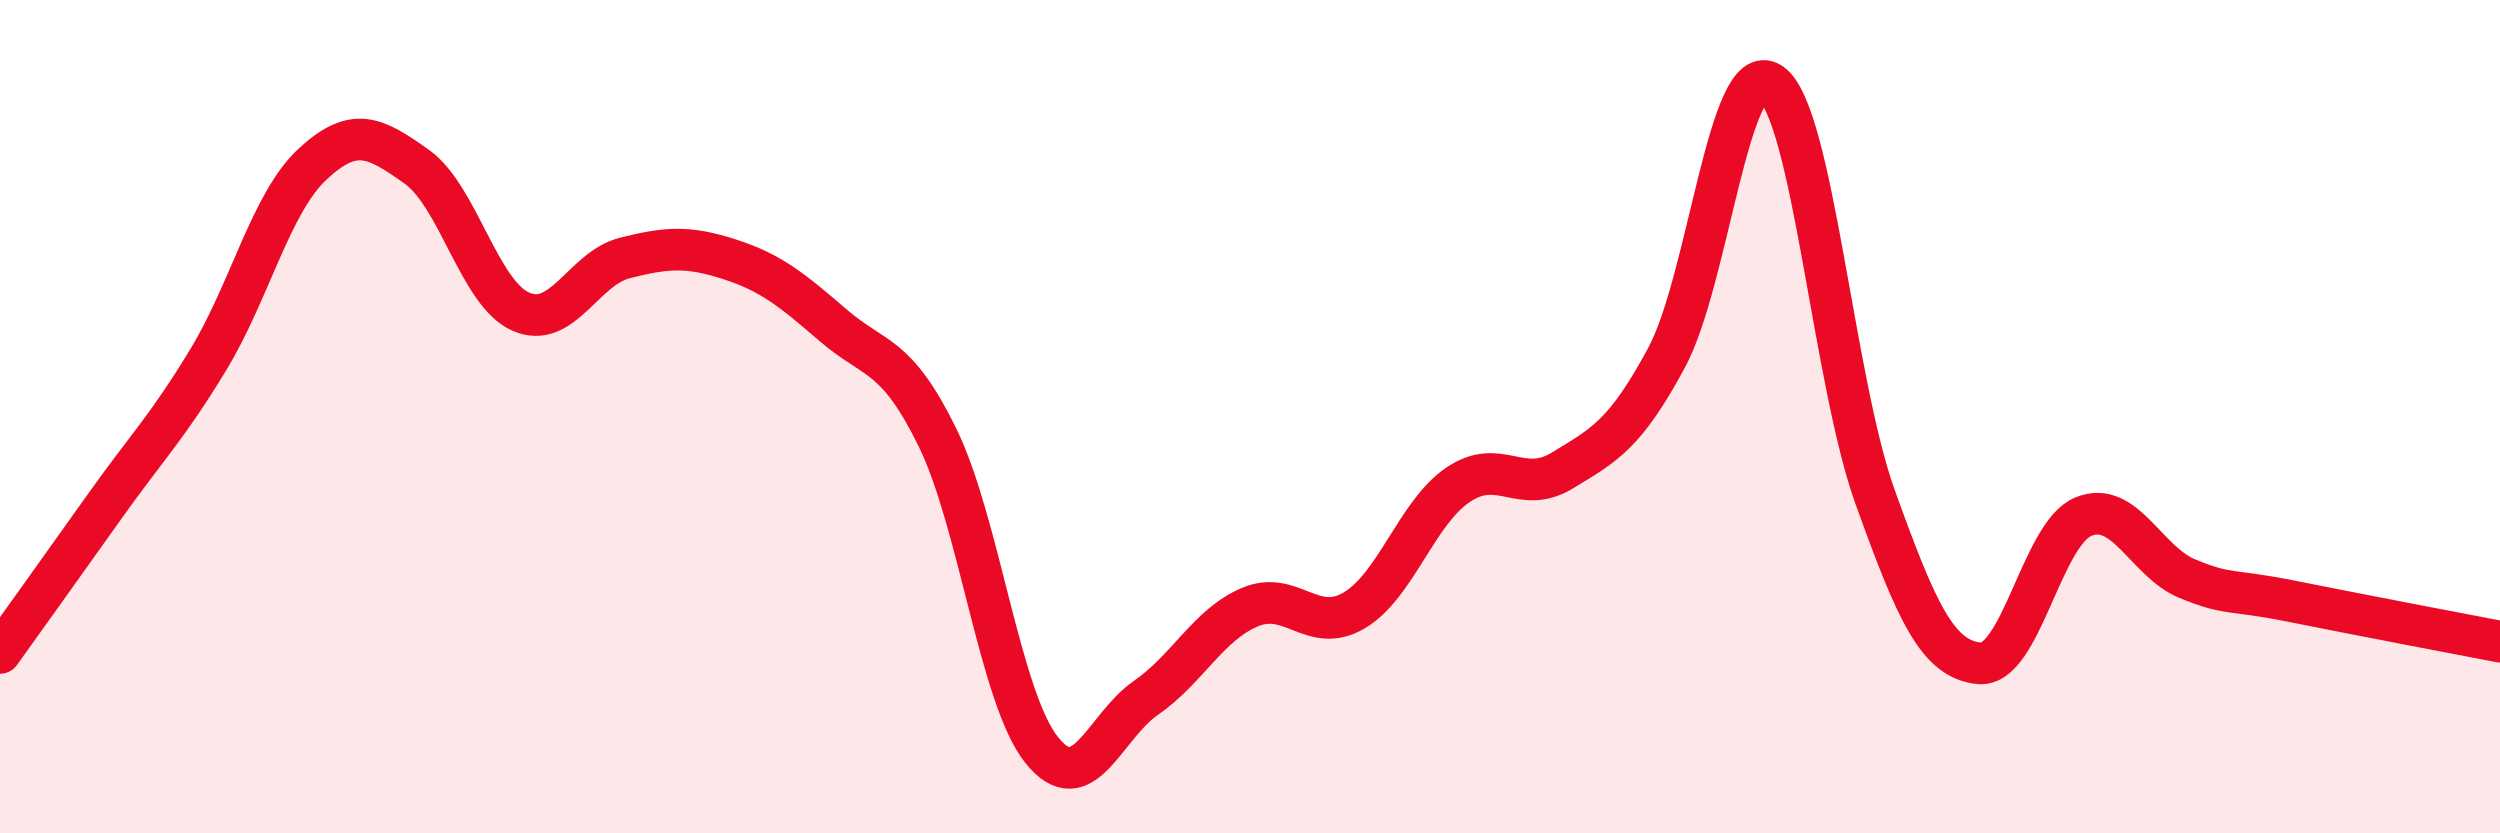
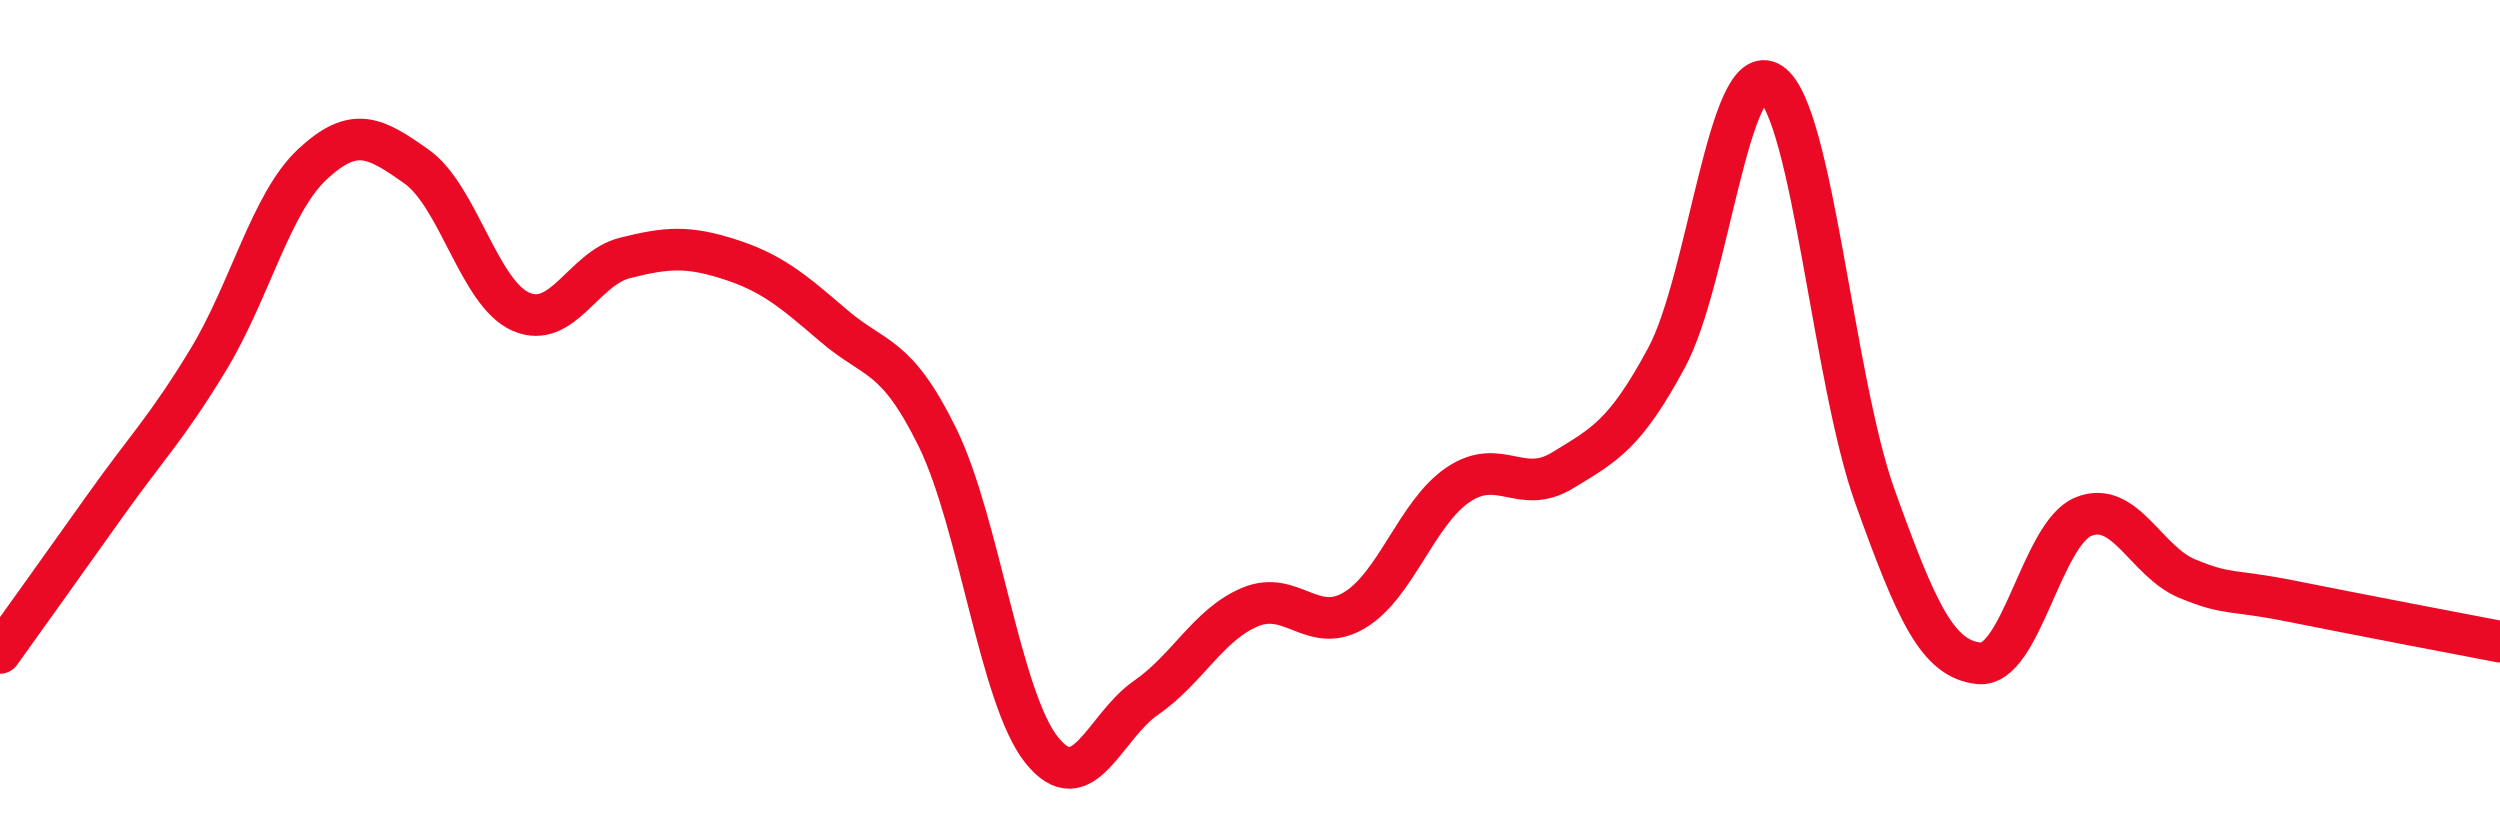
<svg xmlns="http://www.w3.org/2000/svg" width="60" height="20" viewBox="0 0 60 20">
-   <path d="M 0,15.67 C 0.5,14.97 1.5,13.58 2.5,12.17 C 3.5,10.76 4,10.28 5,8.63 C 6,6.98 6.5,4.87 7.5,3.94 C 8.5,3.01 9,3.29 10,4 C 11,4.71 11.5,7.04 12.5,7.48 C 13.5,7.92 14,6.44 15,6.19 C 16,5.94 16.5,5.9 17.5,6.22 C 18.5,6.54 19,6.95 20,7.81 C 21,8.67 21.5,8.46 22.5,10.5 C 23.5,12.54 24,16.75 25,18 C 26,19.25 26.5,17.44 27.5,16.75 C 28.5,16.06 29,14.99 30,14.57 C 31,14.15 31.5,15.24 32.5,14.65 C 33.5,14.06 34,12.3 35,11.63 C 36,10.96 36.5,11.9 37.5,11.29 C 38.5,10.68 39,10.44 40,8.58 C 41,6.72 41.5,1.33 42.5,2 C 43.5,2.67 44,9.14 45,11.92 C 46,14.7 46.5,15.82 47.5,15.92 C 48.5,16.02 49,12.81 50,12.4 C 51,11.99 51.5,13.48 52.5,13.89 C 53.5,14.3 53.5,14.13 55,14.43 C 56.5,14.73 59,15.21 60,15.4L60 20L0 20Z" fill="#EB0A25" opacity="0.1" stroke-linecap="round" stroke-linejoin="round" />
  <path d="M 0,15.67 C 0.5,14.97 1.5,13.58 2.5,12.17 C 3.5,10.76 4,10.28 5,8.63 C 6,6.98 6.5,4.87 7.5,3.94 C 8.5,3.01 9,3.29 10,4 C 11,4.71 11.5,7.04 12.5,7.48 C 13.5,7.92 14,6.44 15,6.19 C 16,5.94 16.5,5.9 17.5,6.22 C 18.5,6.54 19,6.95 20,7.81 C 21,8.67 21.5,8.46 22.5,10.5 C 23.5,12.54 24,16.75 25,18 C 26,19.25 26.5,17.44 27.5,16.75 C 28.5,16.06 29,14.99 30,14.57 C 31,14.15 31.5,15.24 32.5,14.65 C 33.5,14.06 34,12.3 35,11.63 C 36,10.96 36.5,11.9 37.5,11.29 C 38.5,10.68 39,10.44 40,8.58 C 41,6.72 41.5,1.33 42.5,2 C 43.5,2.67 44,9.14 45,11.92 C 46,14.7 46.5,15.82 47.5,15.92 C 48.5,16.02 49,12.81 50,12.4 C 51,11.99 51.5,13.48 52.5,13.89 C 53.5,14.3 53.5,14.13 55,14.43 C 56.5,14.73 59,15.21 60,15.4" stroke="#EB0A25" stroke-width="1" fill="none" stroke-linecap="round" stroke-linejoin="round" />
</svg>